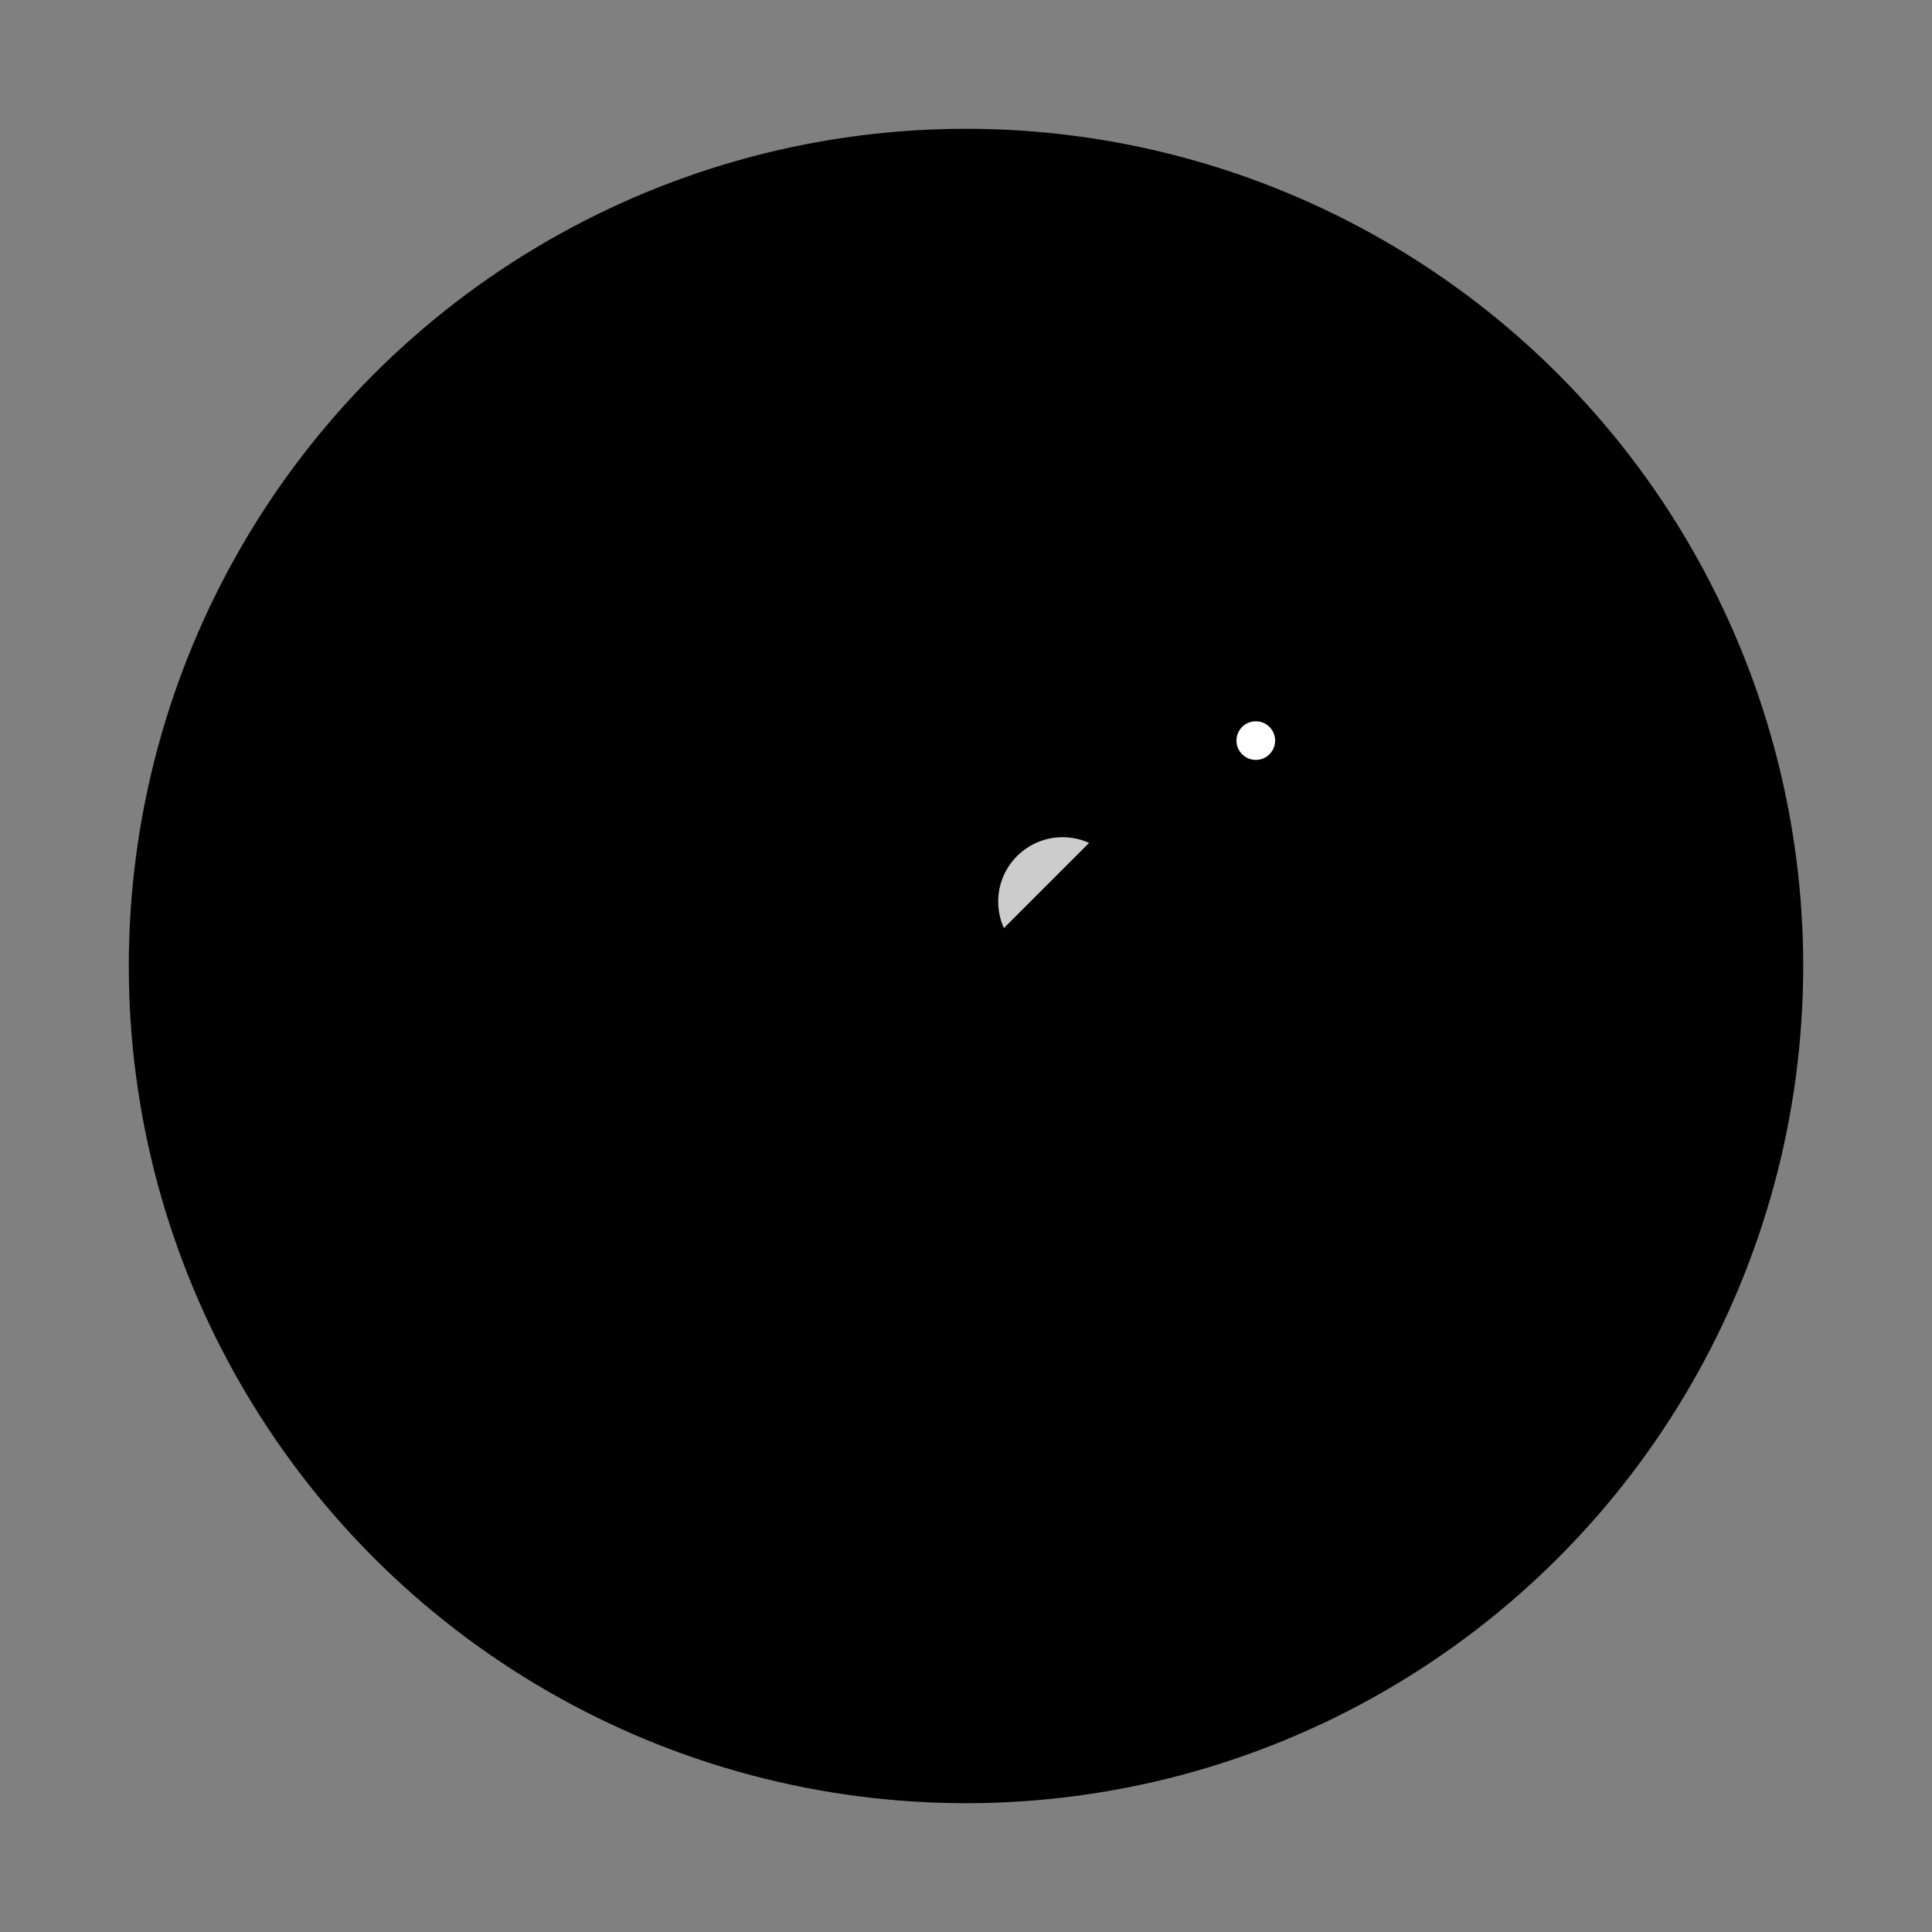
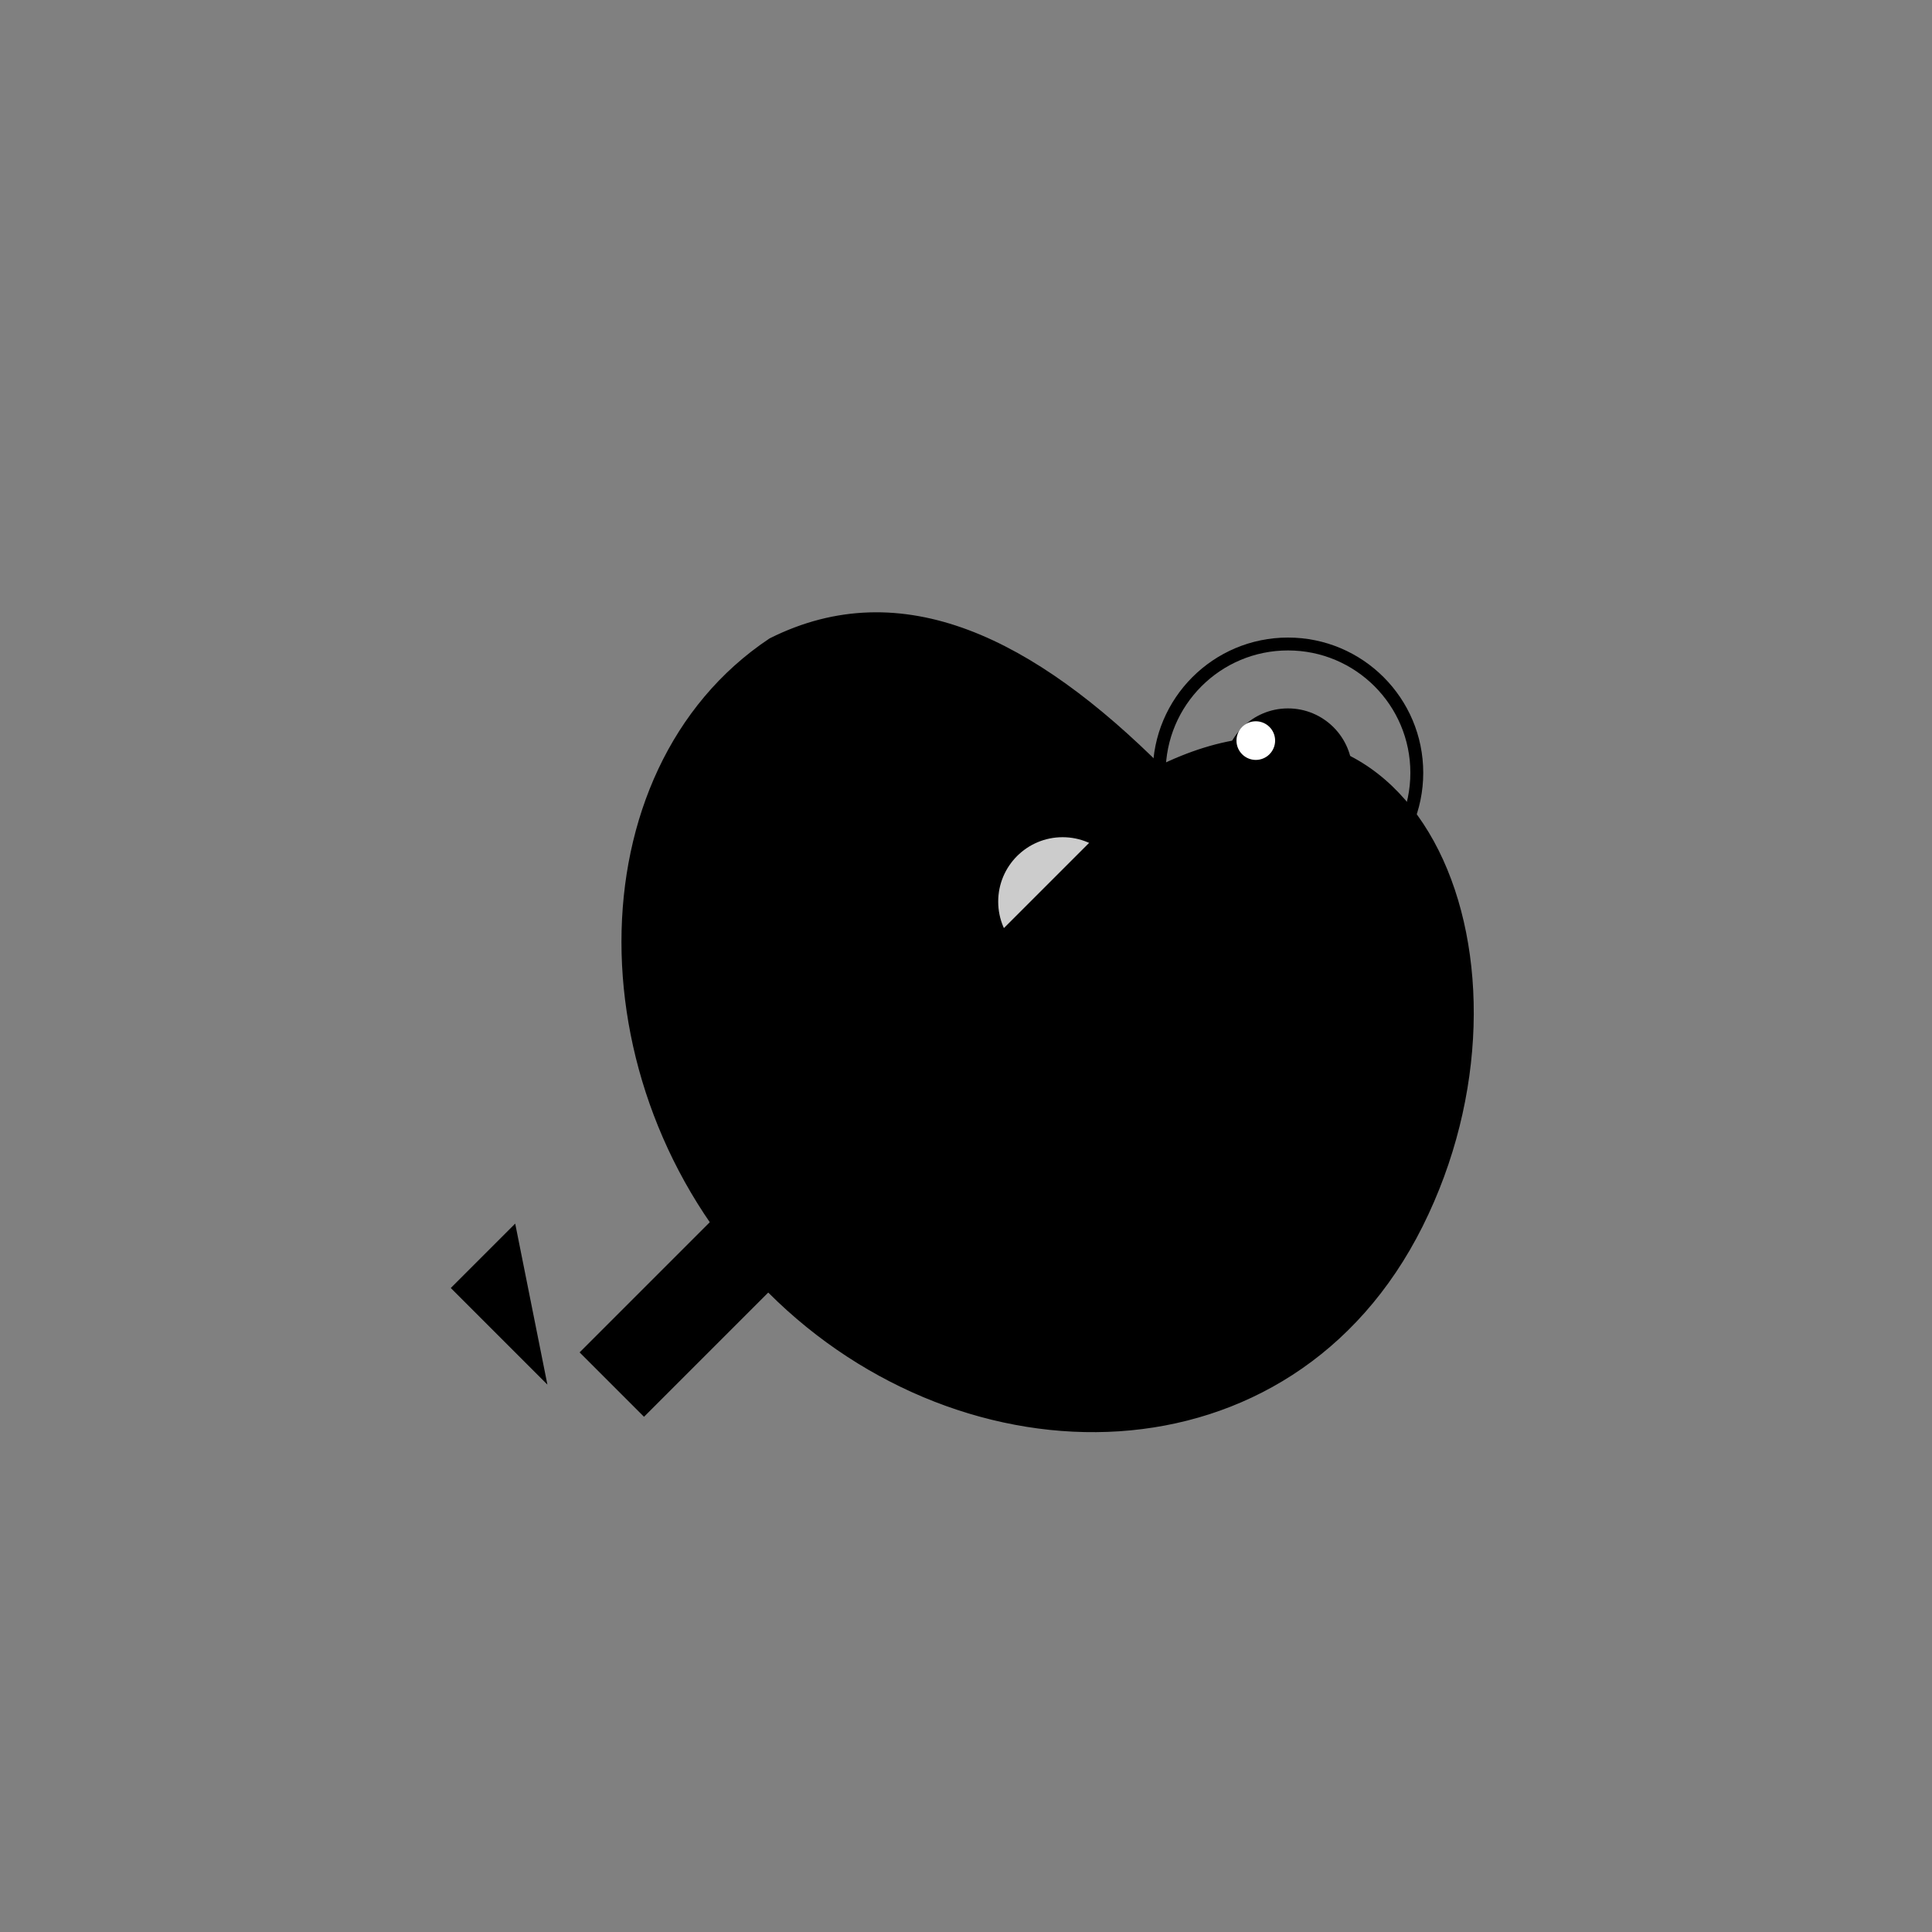
<svg xmlns="http://www.w3.org/2000/svg" viewBox="0 0 300 300">
  <rect x="0" y="0" width="300" height="300" fill="#808080" stroke="none" />
  <defs>
    <linearGradient id="bgGradient" x1="0%" y1="0%" x2="100%" y2="100%">
      <stop offset="0%" stop-color="hsl(197, 61%, 30%)" />
      <stop offset="100%" stop-color="hsl(197, 61%, 15%)" />
    </linearGradient>
    <linearGradient id="brushGradient" x1="0%" y1="0%" x2="100%" y2="100%">
      <stop offset="0%" stop-color="hsl(197, 61%, 55%)" />
      <stop offset="100%" stop-color="hsl(197, 61%, 30%)" />
    </linearGradient>
  </defs>
-   <circle cx="150" cy="150" r="130" fill="url(#bgGradient)" />
-   <circle cx="150" cy="150" r="120" fill="none" stroke="hsl(197, 61%, 55%)" stroke-width="2" stroke-dasharray="4 8" />
  <path d="M180,120 C220,100 240,150 220,190 C200,230 150,230 120,200 C90,170 90,120 120,100 C140,90 160,100 180,120 Z" fill="hsl(197, 61%, 15%)" stroke="hsl(197, 61%, 30%)" stroke-width="2" />
  <circle cx="140" cy="130" r="10" fill="hsl(197, 61%, 55%)" />
  <circle cx="165" cy="140" r="10" fill="white" opacity="0.8" />
  <circle cx="180" cy="165" r="10" fill="hsl(197, 61%, 30%)" />
-   <circle cx="155" cy="180" r="10" fill="hsl(197, 61%, 55%)" opacity="0.6" />
  <path d="M90,210 L170,130 L180,140 L100,220 Z" fill="url(#brushGradient)" />
-   <path d="M85,215 L95,205 L80,190 L70,200 Z" fill="hsl(30, 50%, 30%)" />
-   <circle cx="200" cy="120" r="30" fill="none" stroke="hsl(197, 61%, 55%)" stroke-width="4" />
+   <path d="M85,215 L80,190 L70,200 Z" fill="hsl(30, 50%, 30%)" />
  <circle cx="200" cy="120" r="20" fill="none" stroke="hsl(197, 61%, 30%)" stroke-width="2" />
  <circle cx="200" cy="120" r="10" fill="hsl(197, 61%, 15%)" />
  <circle cx="195" cy="115" r="3" fill="white" />
</svg>